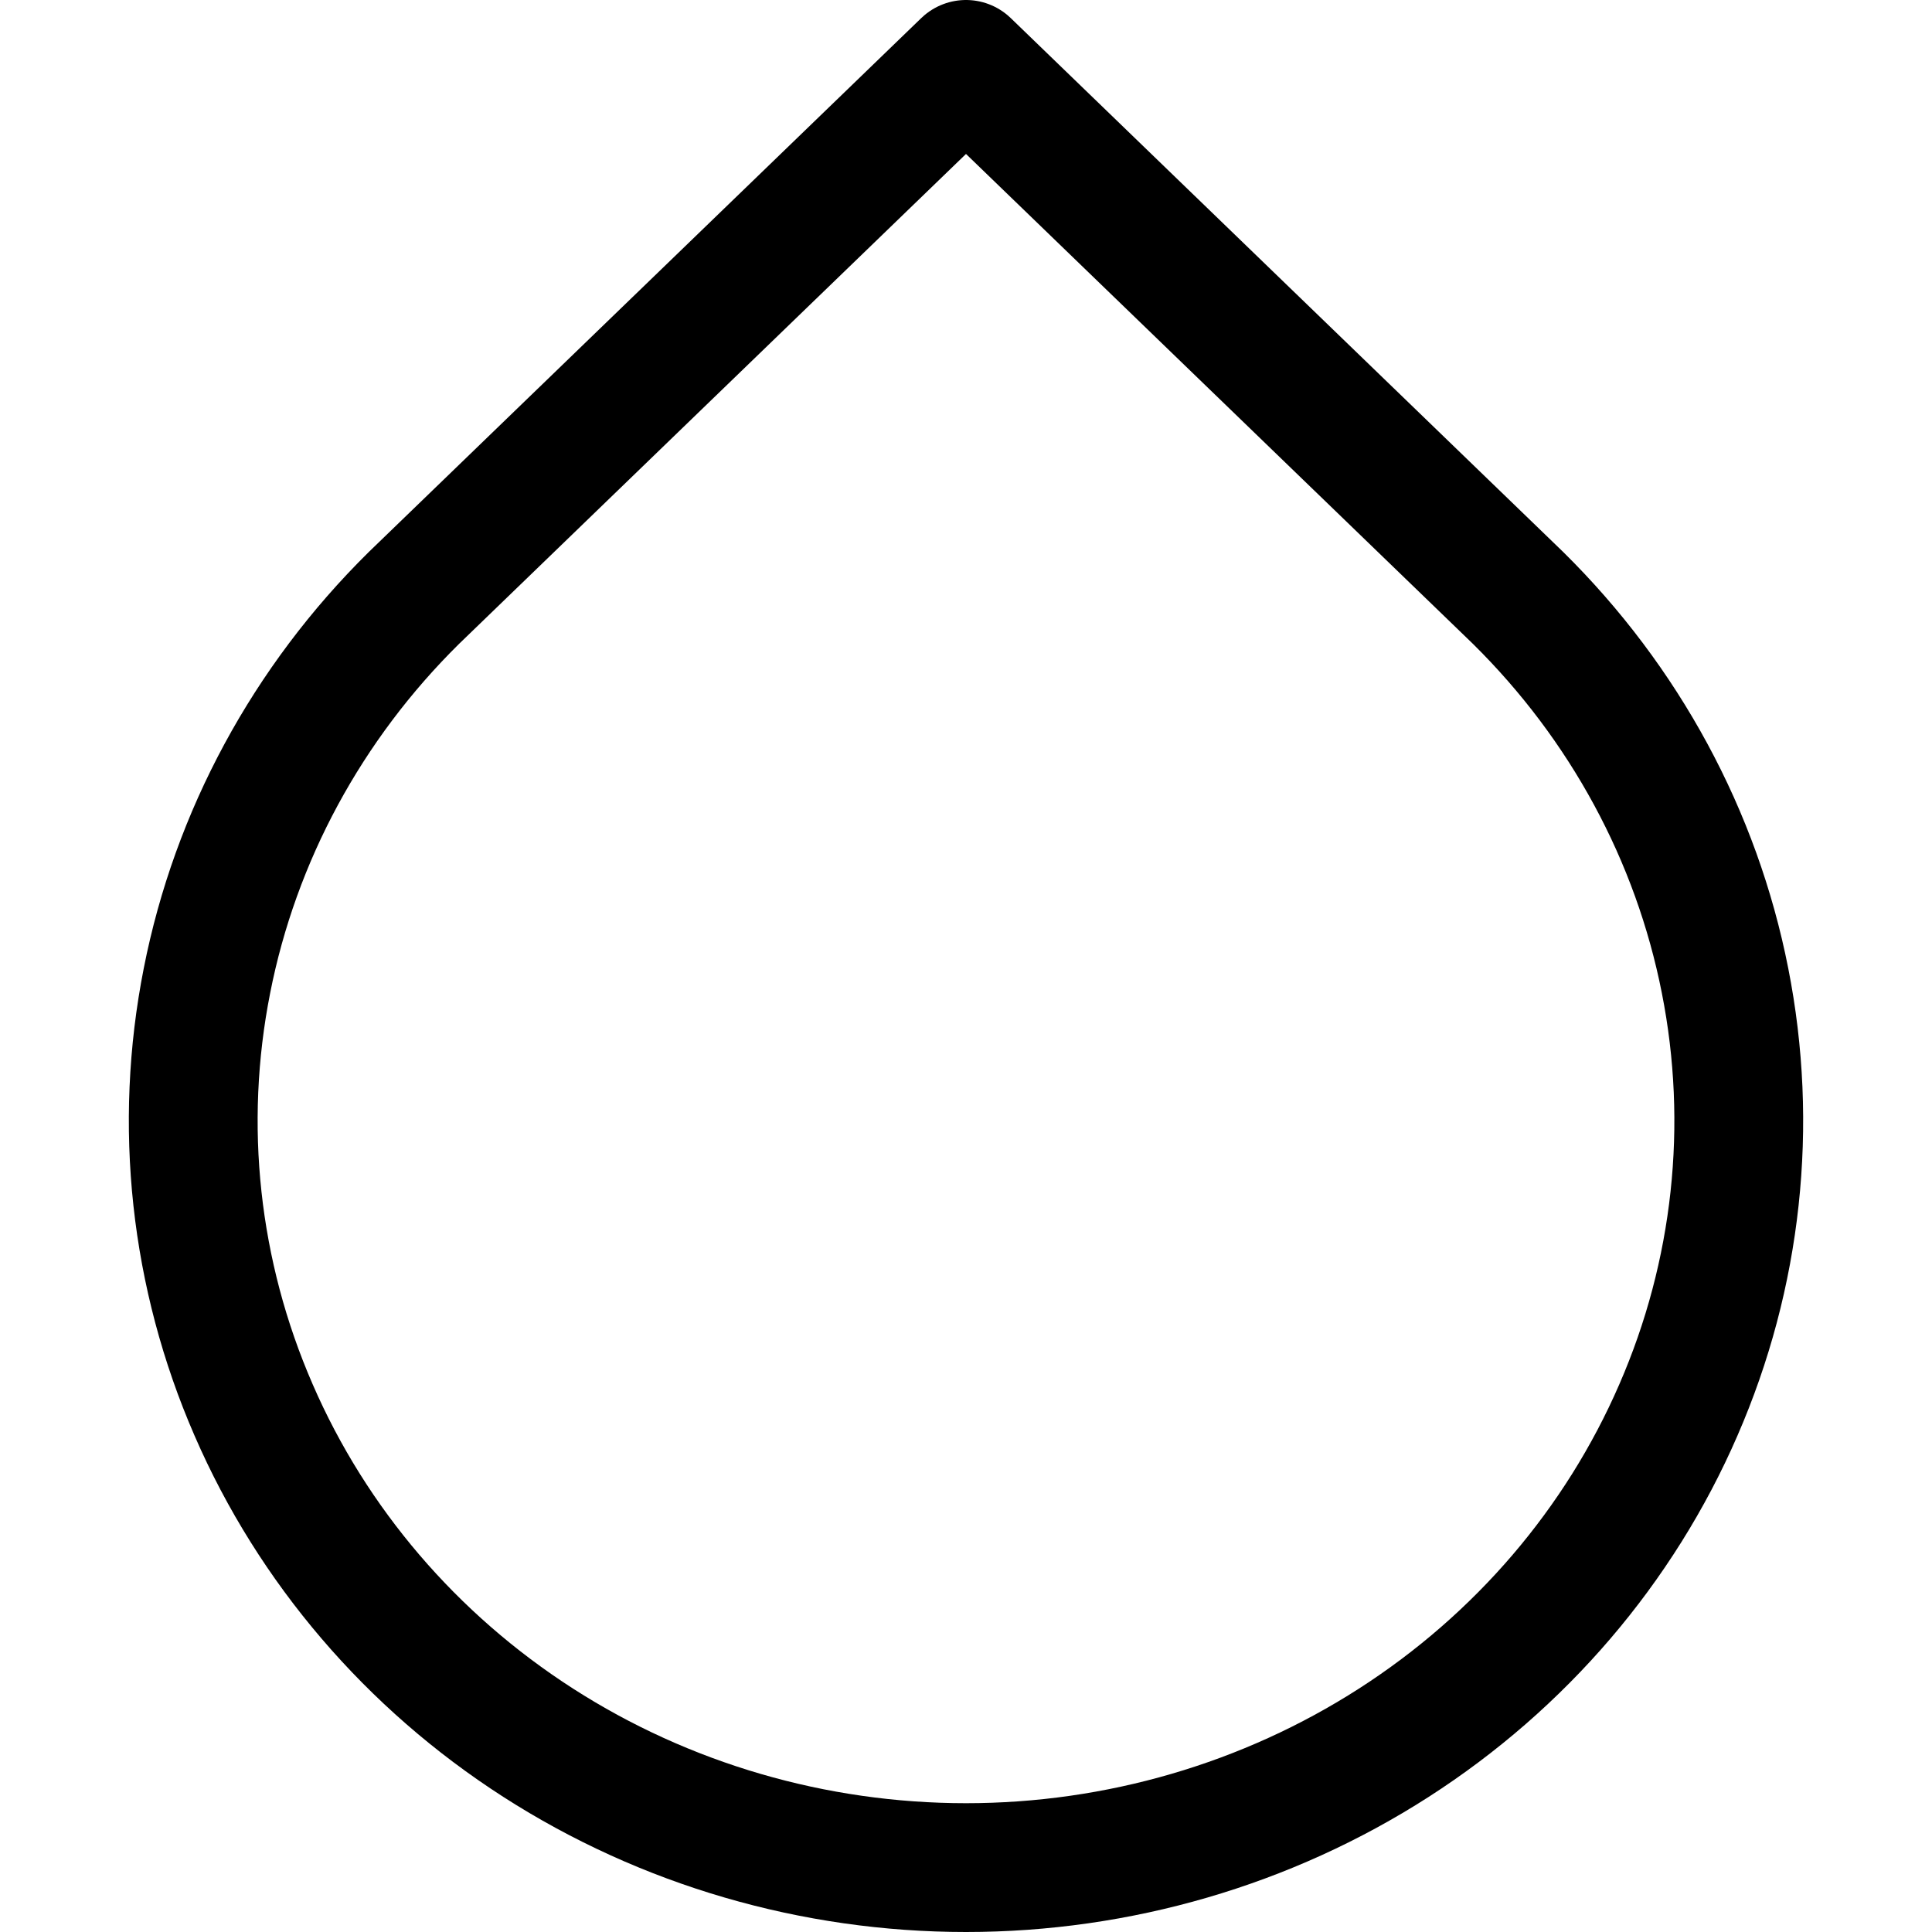
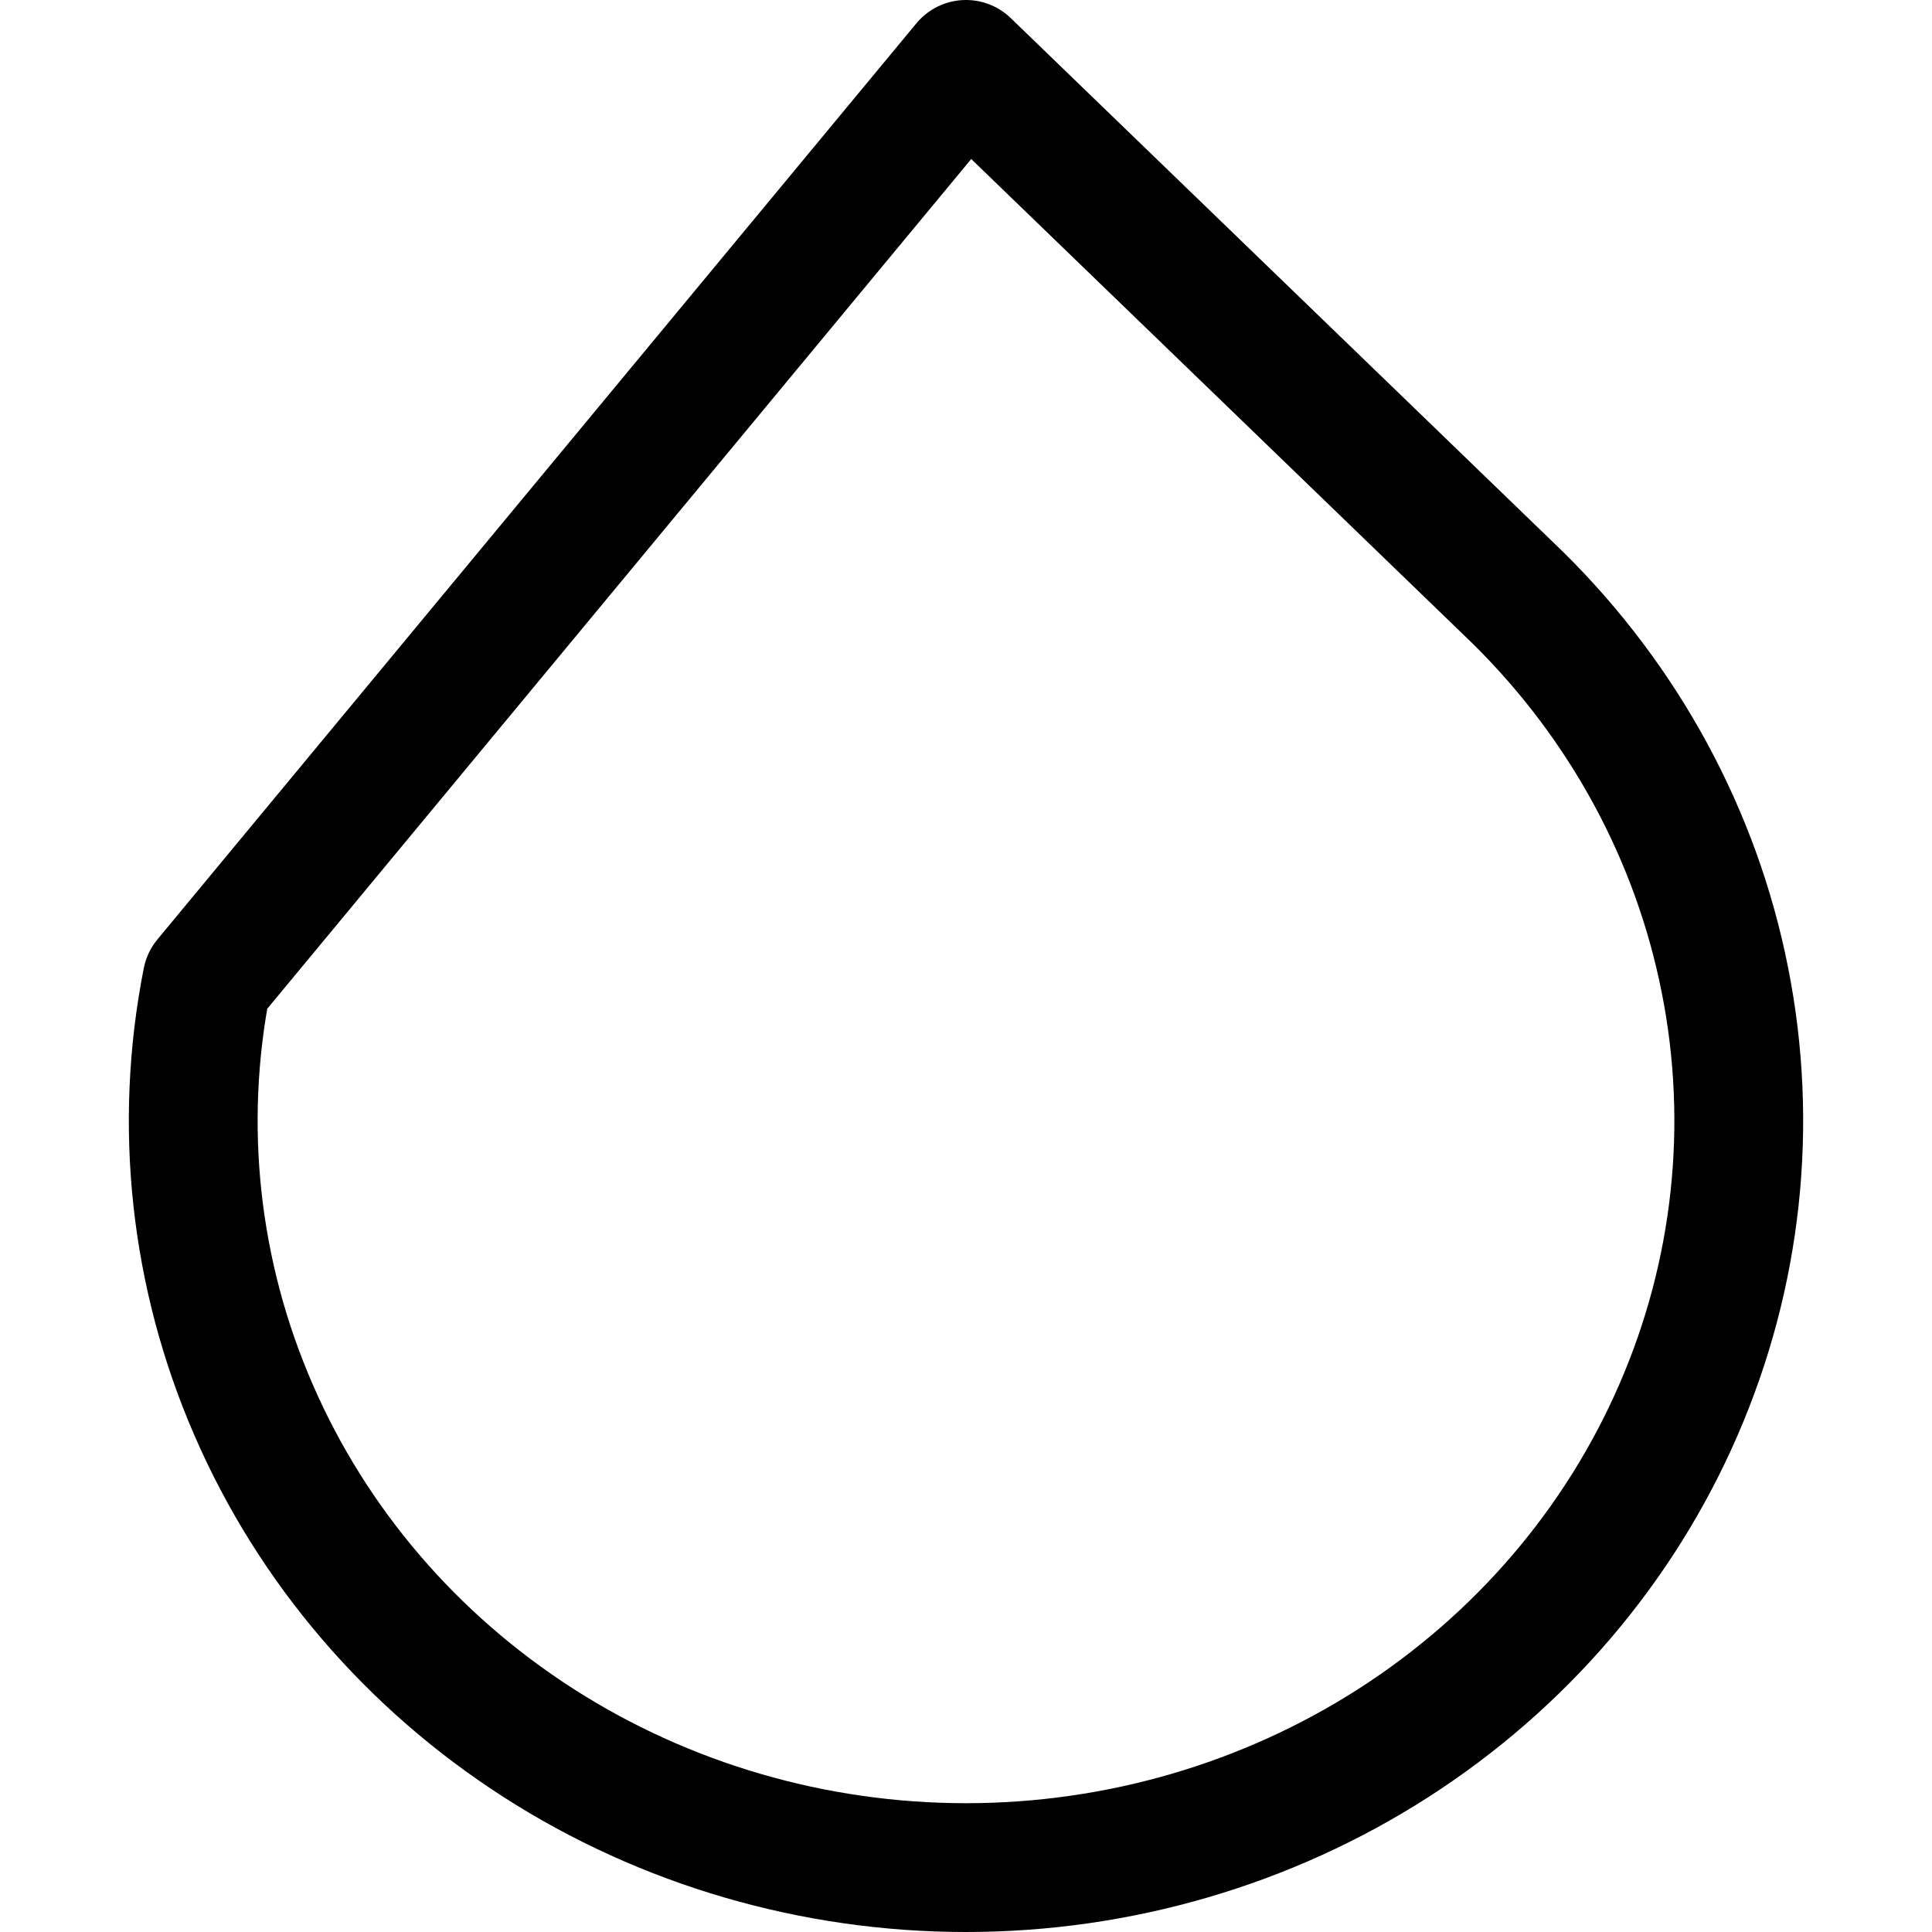
<svg xmlns="http://www.w3.org/2000/svg" width="800px" height="800px" viewBox="0 0 15 15" fill="none">
-   <path d="M7.5 0.5L11.786 4.642C12.613 5.458 13.172 6.491 13.393 7.613C13.615 8.735 13.489 9.895 13.031 10.947C12.574 12 11.805 12.899 10.821 13.531C9.837 14.163 8.681 14.5 7.5 14.5C6.319 14.5 5.163 14.163 4.179 13.531C3.195 12.899 2.426 12 1.969 10.947C1.511 9.895 1.385 8.735 1.607 7.613C1.828 6.491 2.387 5.458 3.214 4.642L7.5 0.5Z" stroke="#000000" stroke-linecap="round" stroke-linejoin="round" />
+   <path d="M7.5 0.5L11.786 4.642C12.613 5.458 13.172 6.491 13.393 7.613C13.615 8.735 13.489 9.895 13.031 10.947C12.574 12 11.805 12.899 10.821 13.531C9.837 14.163 8.681 14.5 7.5 14.5C6.319 14.5 5.163 14.163 4.179 13.531C3.195 12.899 2.426 12 1.969 10.947C1.511 9.895 1.385 8.735 1.607 7.613L7.5 0.5Z" stroke="#000000" stroke-linecap="round" stroke-linejoin="round" />
</svg>